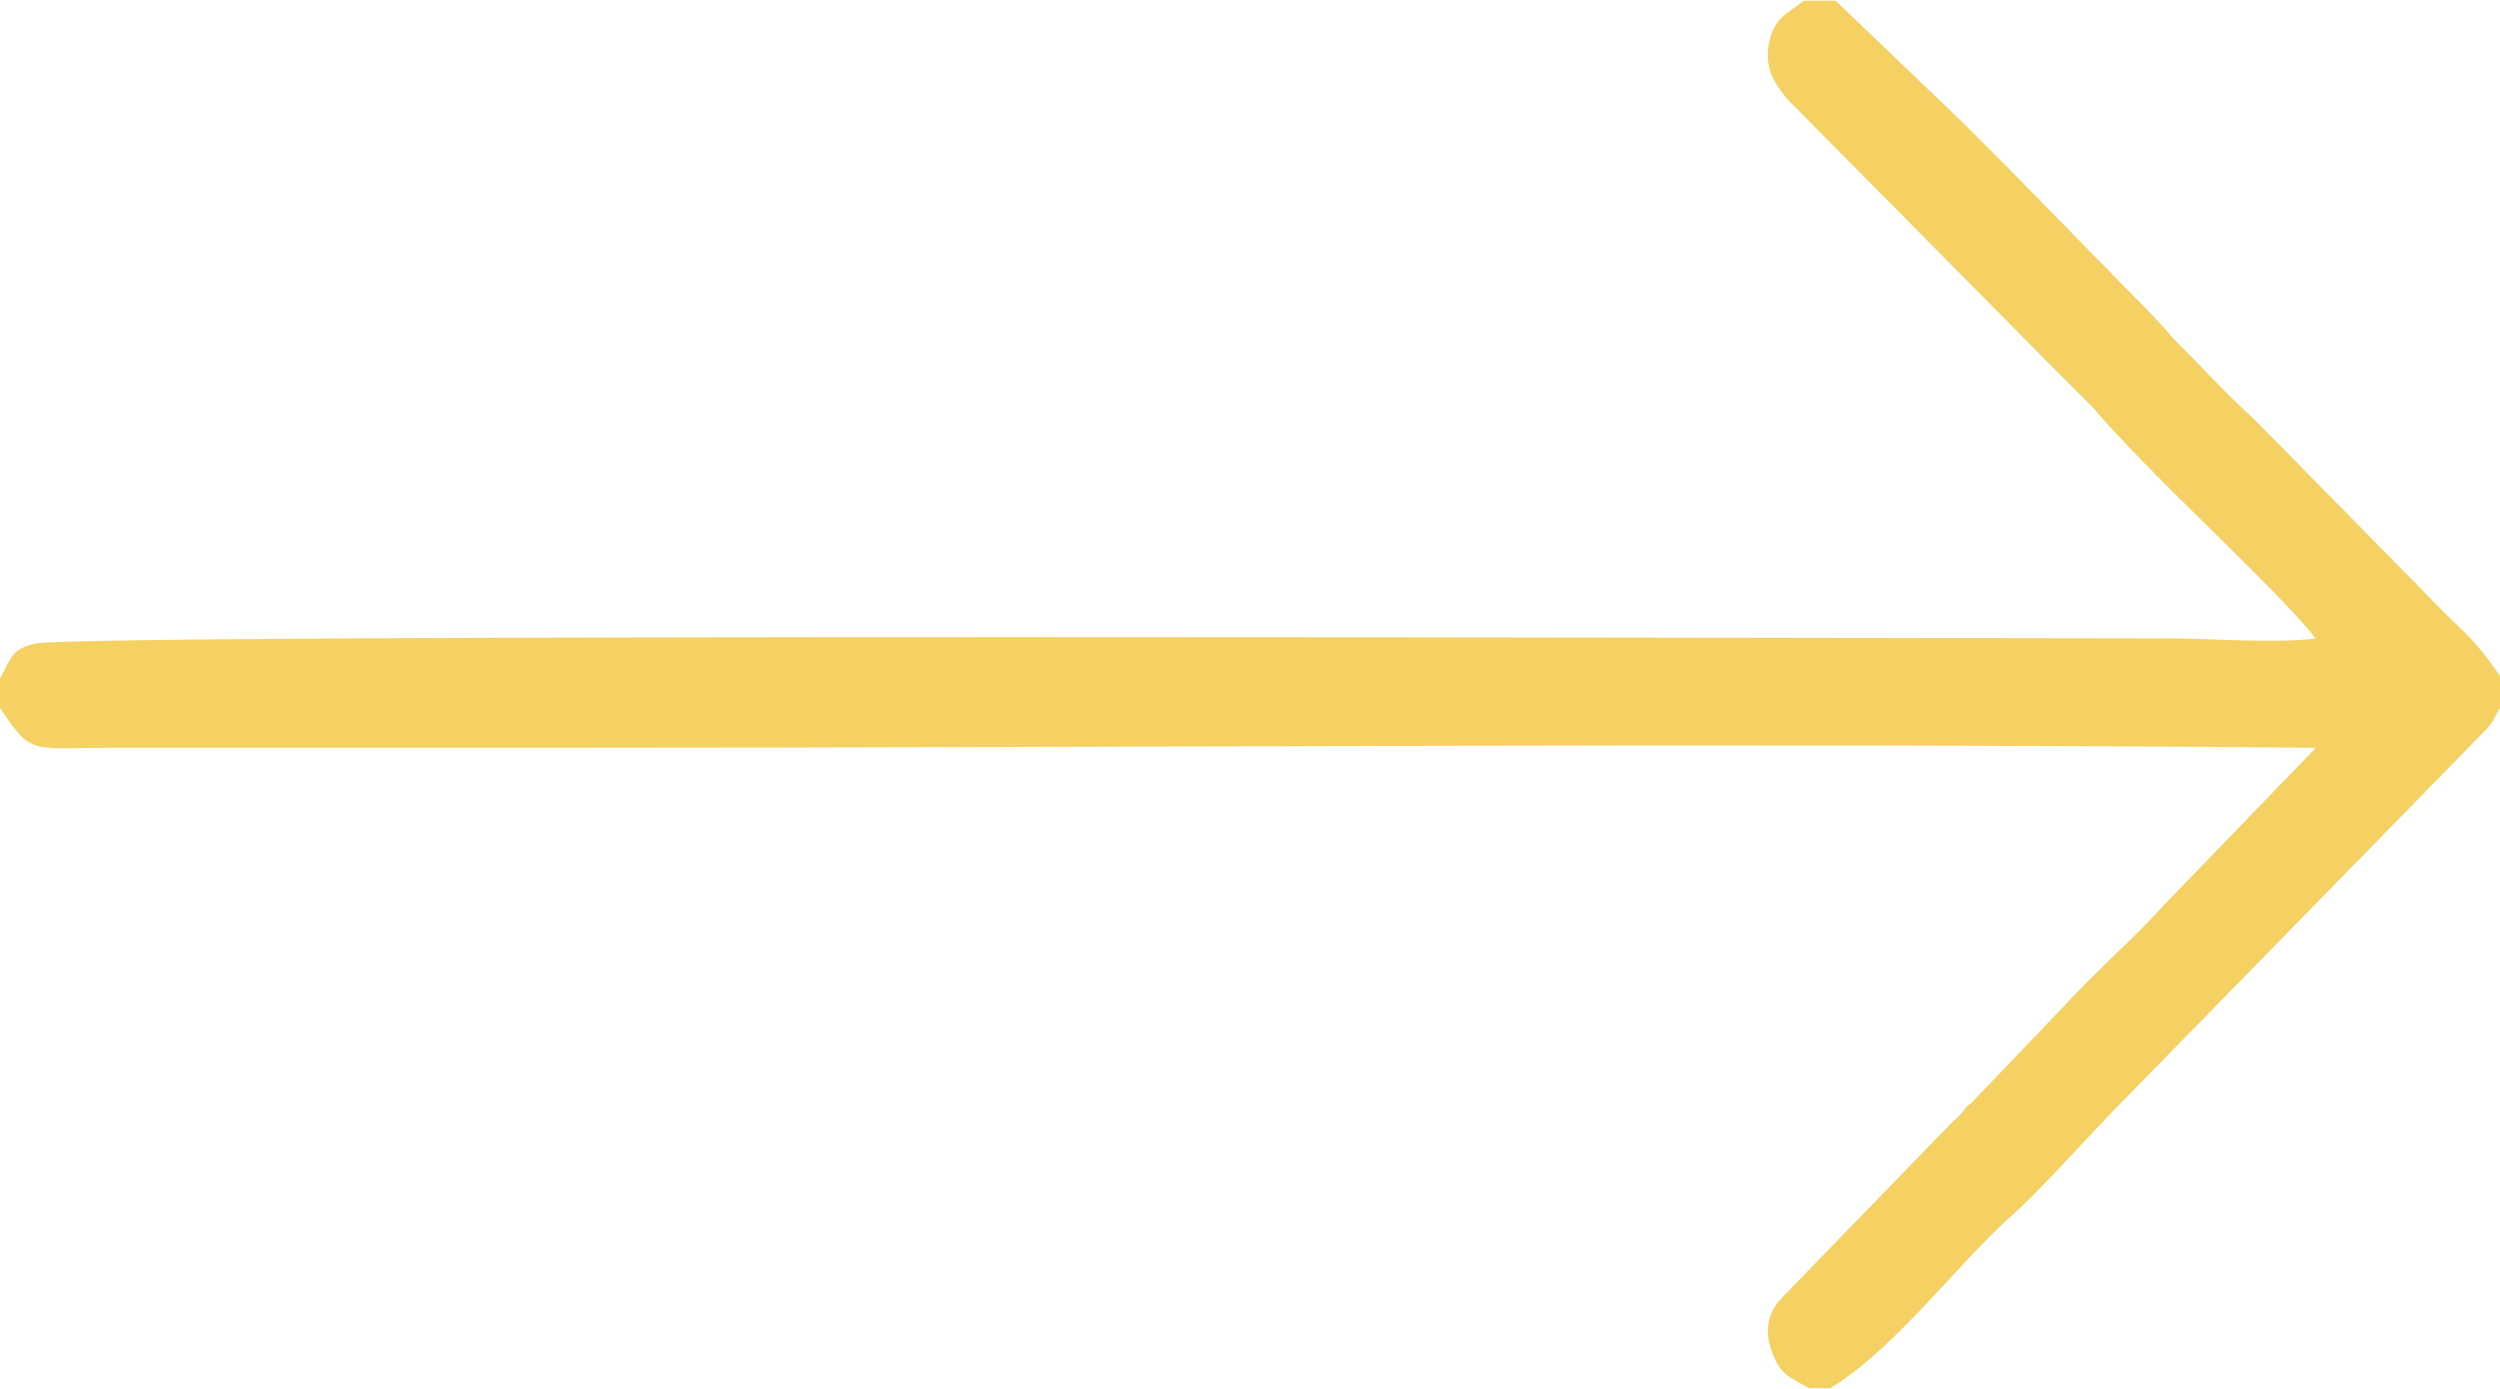
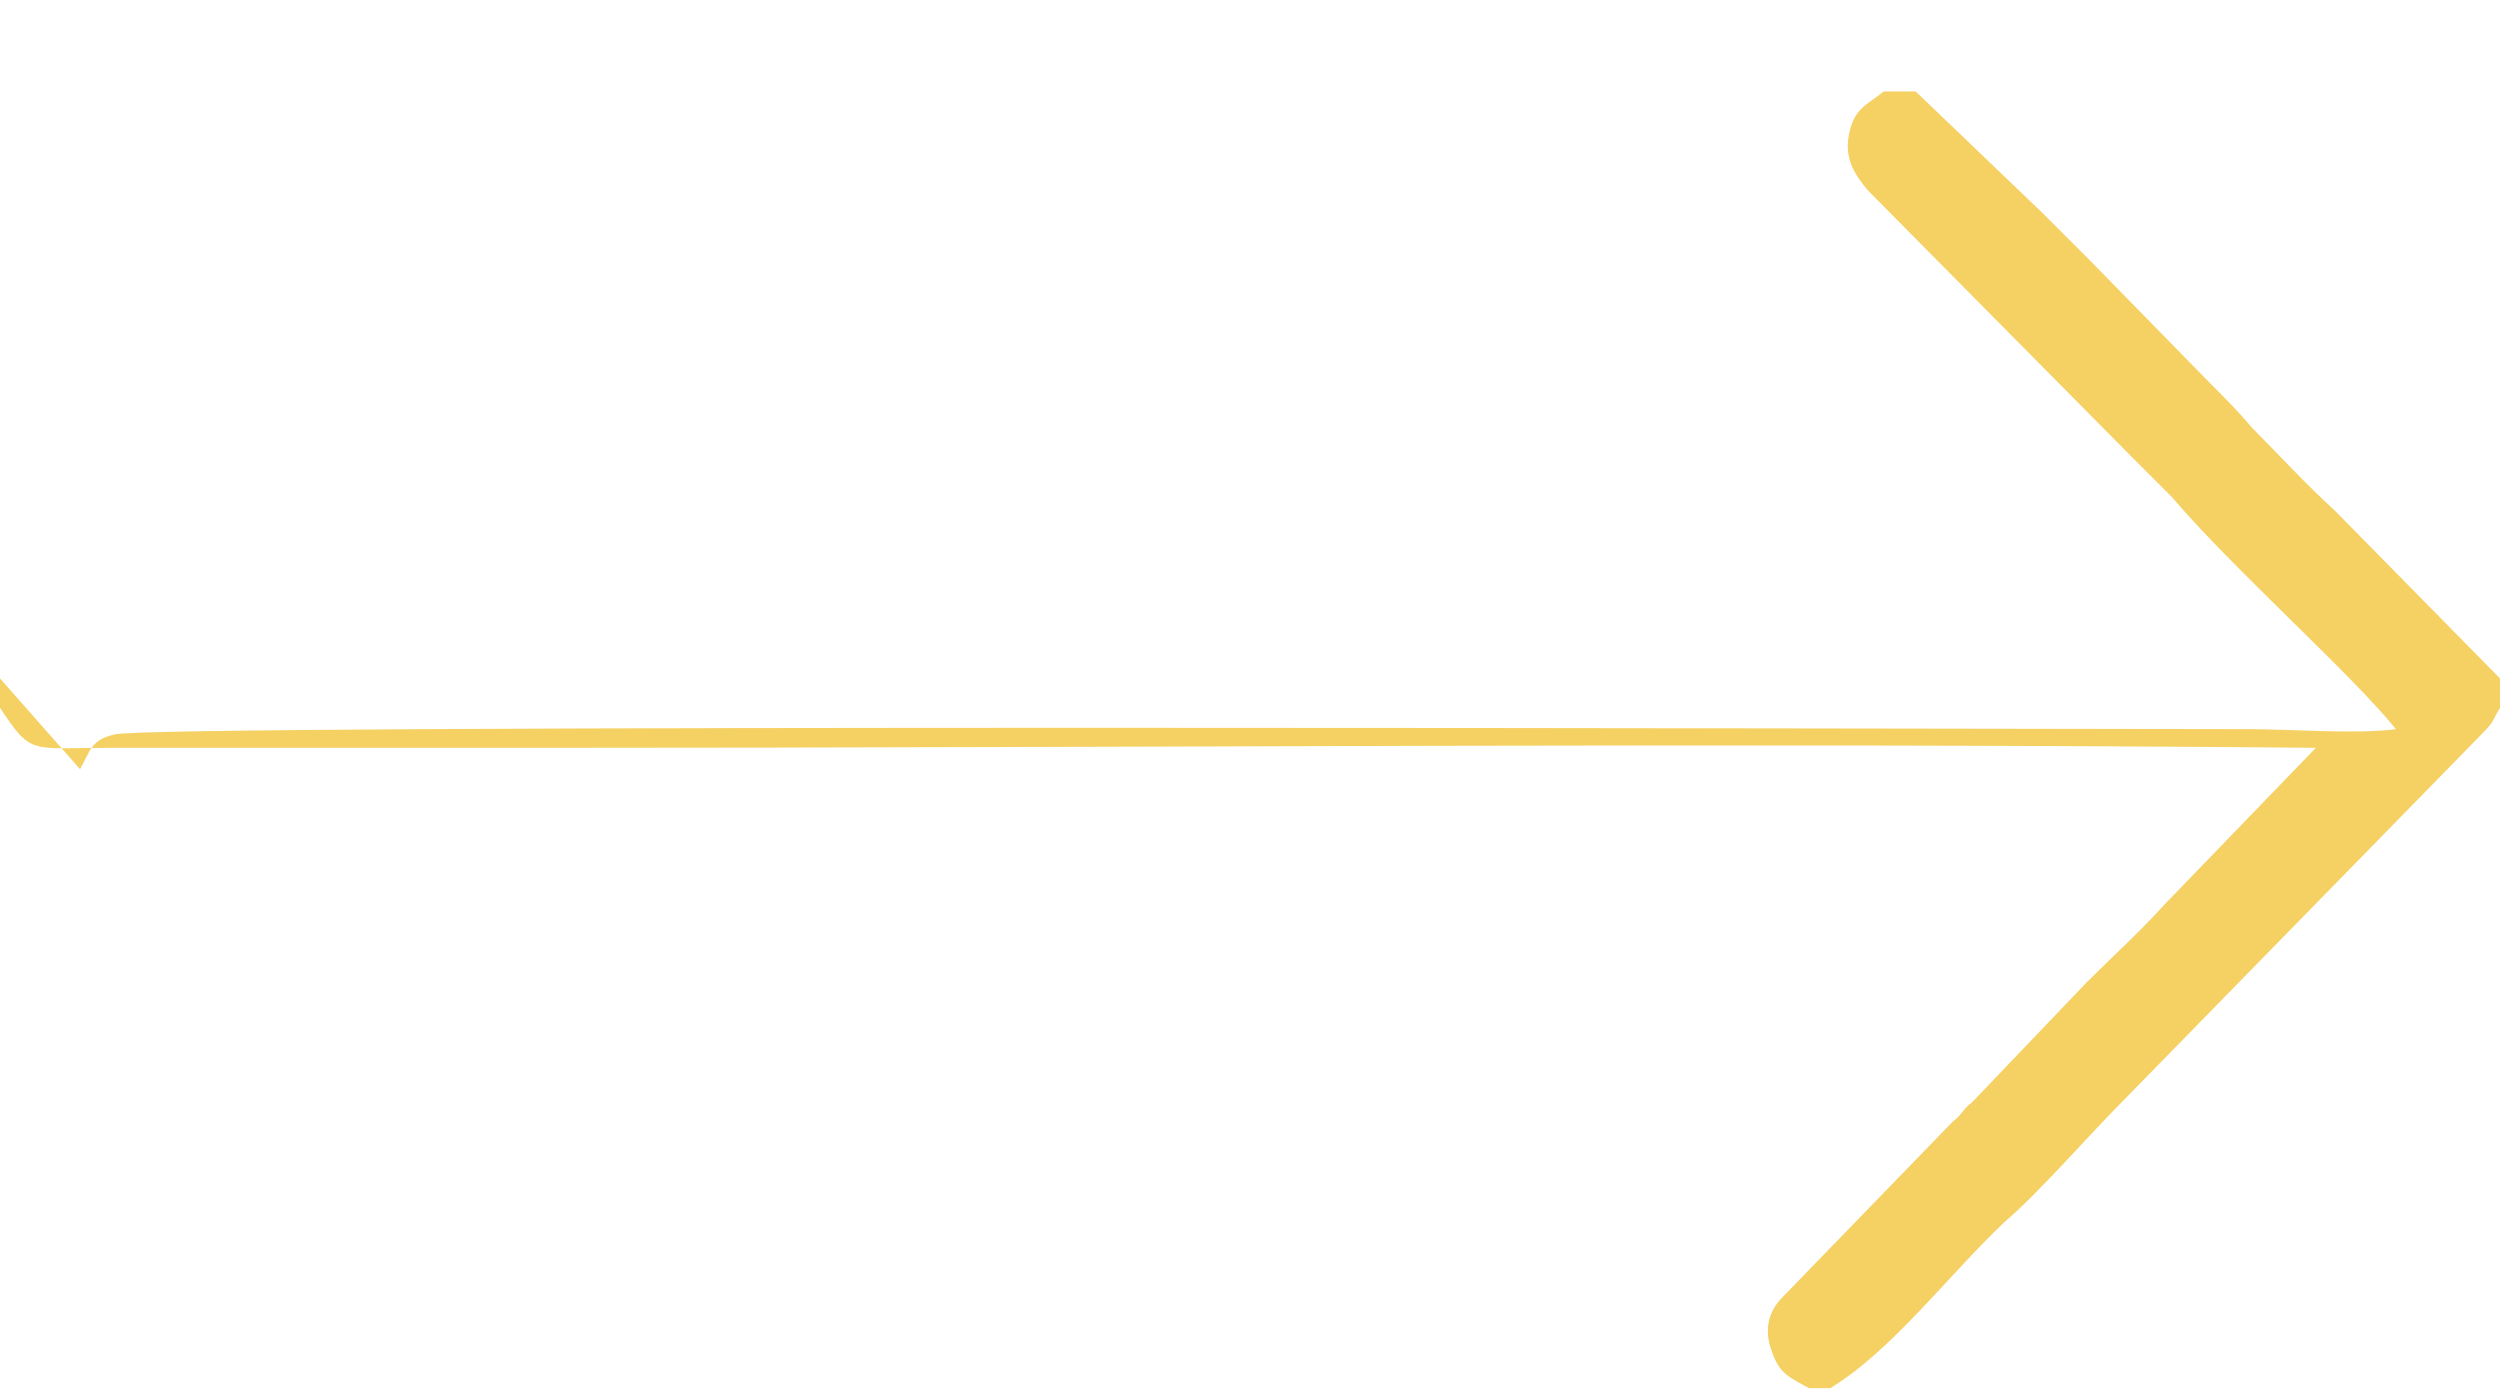
<svg xmlns="http://www.w3.org/2000/svg" xml:space="preserve" width="36px" height="20px" version="1.1" shape-rendering="geometricPrecision" text-rendering="geometricPrecision" image-rendering="optimizeQuality" fill-rule="evenodd" clip-rule="evenodd" viewBox="0 0 9370 5200">
  <g id="Layer_x0020_1">
-     <path fill="#F5D062" d="M0 2540l0 110c120,180 110,150 420,150l1650 0c2190,0 4430,-20 6610,0l-570 590c-90,100 -190,190 -290,290l-430 450c-30,20 -40,50 -70,70l-640 660c-50,50 -70,120 -40,200 30,90 70,100 140,140l80 0c230,-140 440,-420 650,-620 130,-110 320,-330 460,-470l1330 -1360c50,-50 40,-50 70,-100l0 -110c0,0 0,0 0,-10 -120,-170 -130,-150 -300,-330l-620 -630c-110,-100 -210,-210 -310,-310 -50,-60 -100,-110 -160,-170l-460 -470c-60,-60 -100,-100 -160,-160l-480 -460 -120 0c-60,50 -110,60 -130,160 -20,100 30,160 70,210l1000 1010c50,50 90,90 140,140 230,270 670,660 840,870 -150,20 -390,0 -560,0 -870,0 -7890,-20 -7990,20 -90,20 -90,60 -130,130z" />
+     <path fill="#F5D062" d="M0 2540l0 110c120,180 110,150 420,150l1650 0c2190,0 4430,-20 6610,0l-570 590c-90,100 -190,190 -290,290l-430 450c-30,20 -40,50 -70,70l-640 660c-50,50 -70,120 -40,200 30,90 70,100 140,140l80 0c230,-140 440,-420 650,-620 130,-110 320,-330 460,-470l1330 -1360c50,-50 40,-50 70,-100l0 -110l-620 -630c-110,-100 -210,-210 -310,-310 -50,-60 -100,-110 -160,-170l-460 -470c-60,-60 -100,-100 -160,-160l-480 -460 -120 0c-60,50 -110,60 -130,160 -20,100 30,160 70,210l1000 1010c50,50 90,90 140,140 230,270 670,660 840,870 -150,20 -390,0 -560,0 -870,0 -7890,-20 -7990,20 -90,20 -90,60 -130,130z" />
  </g>
</svg>